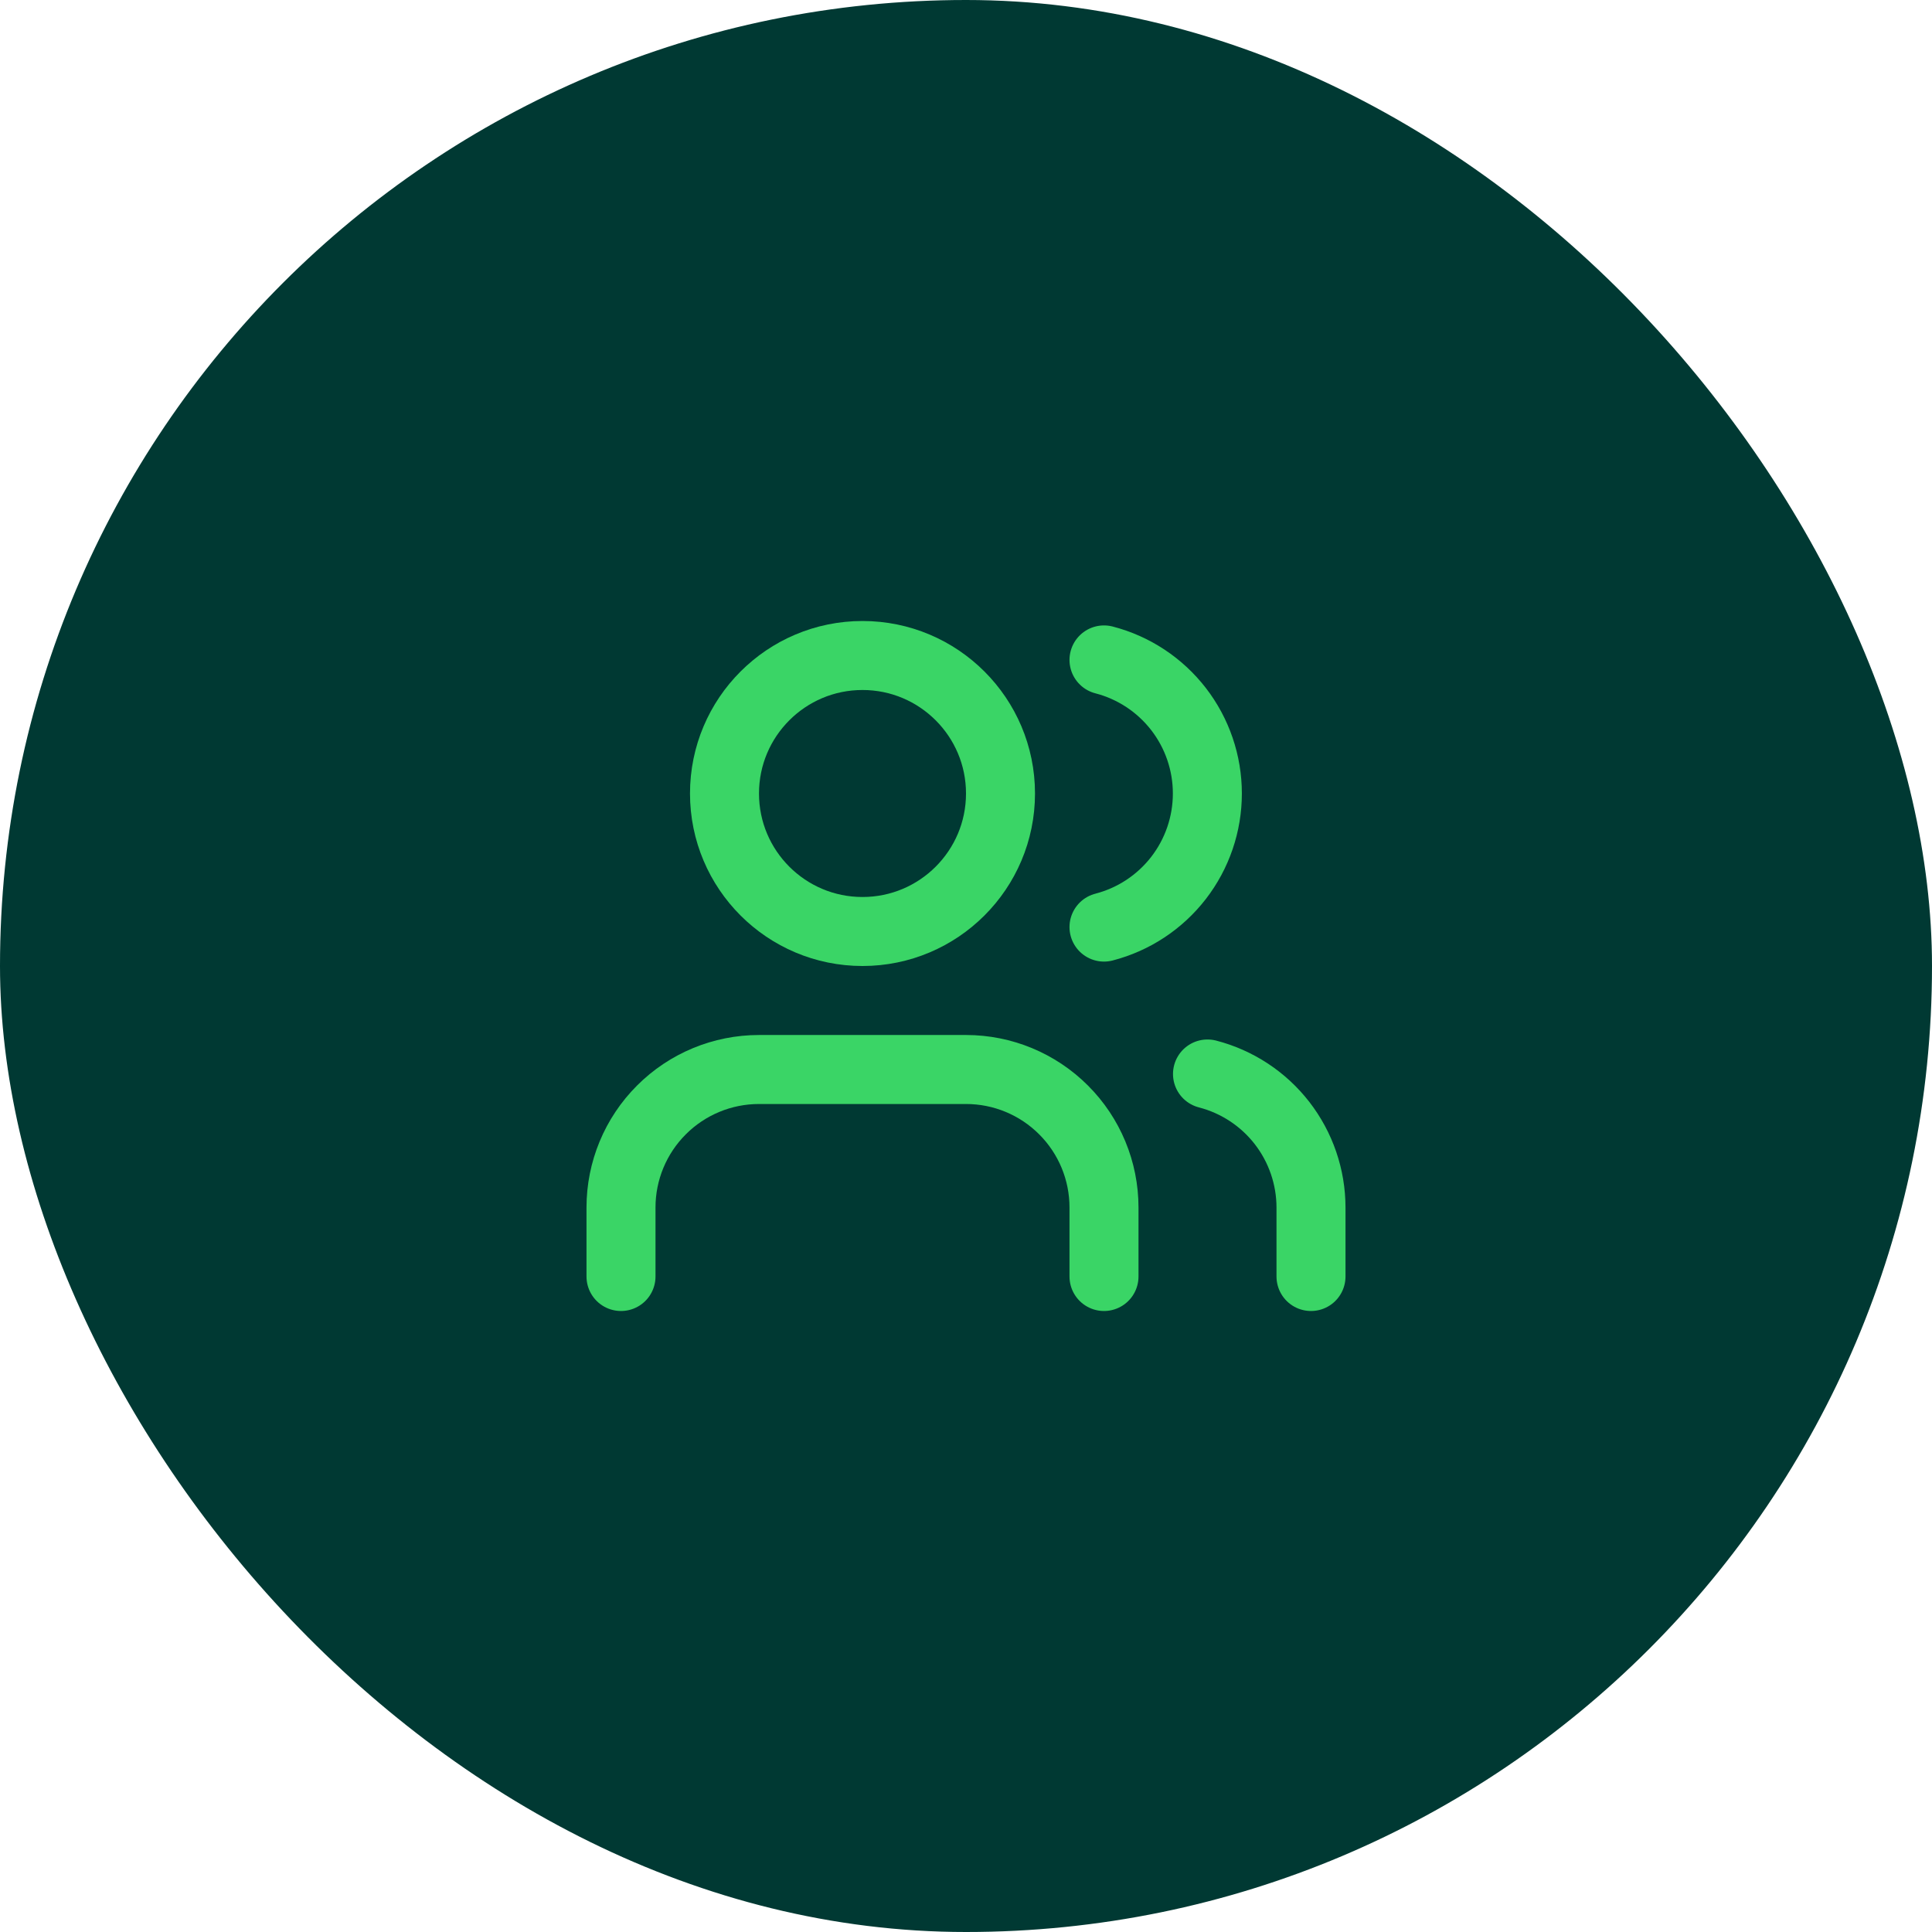
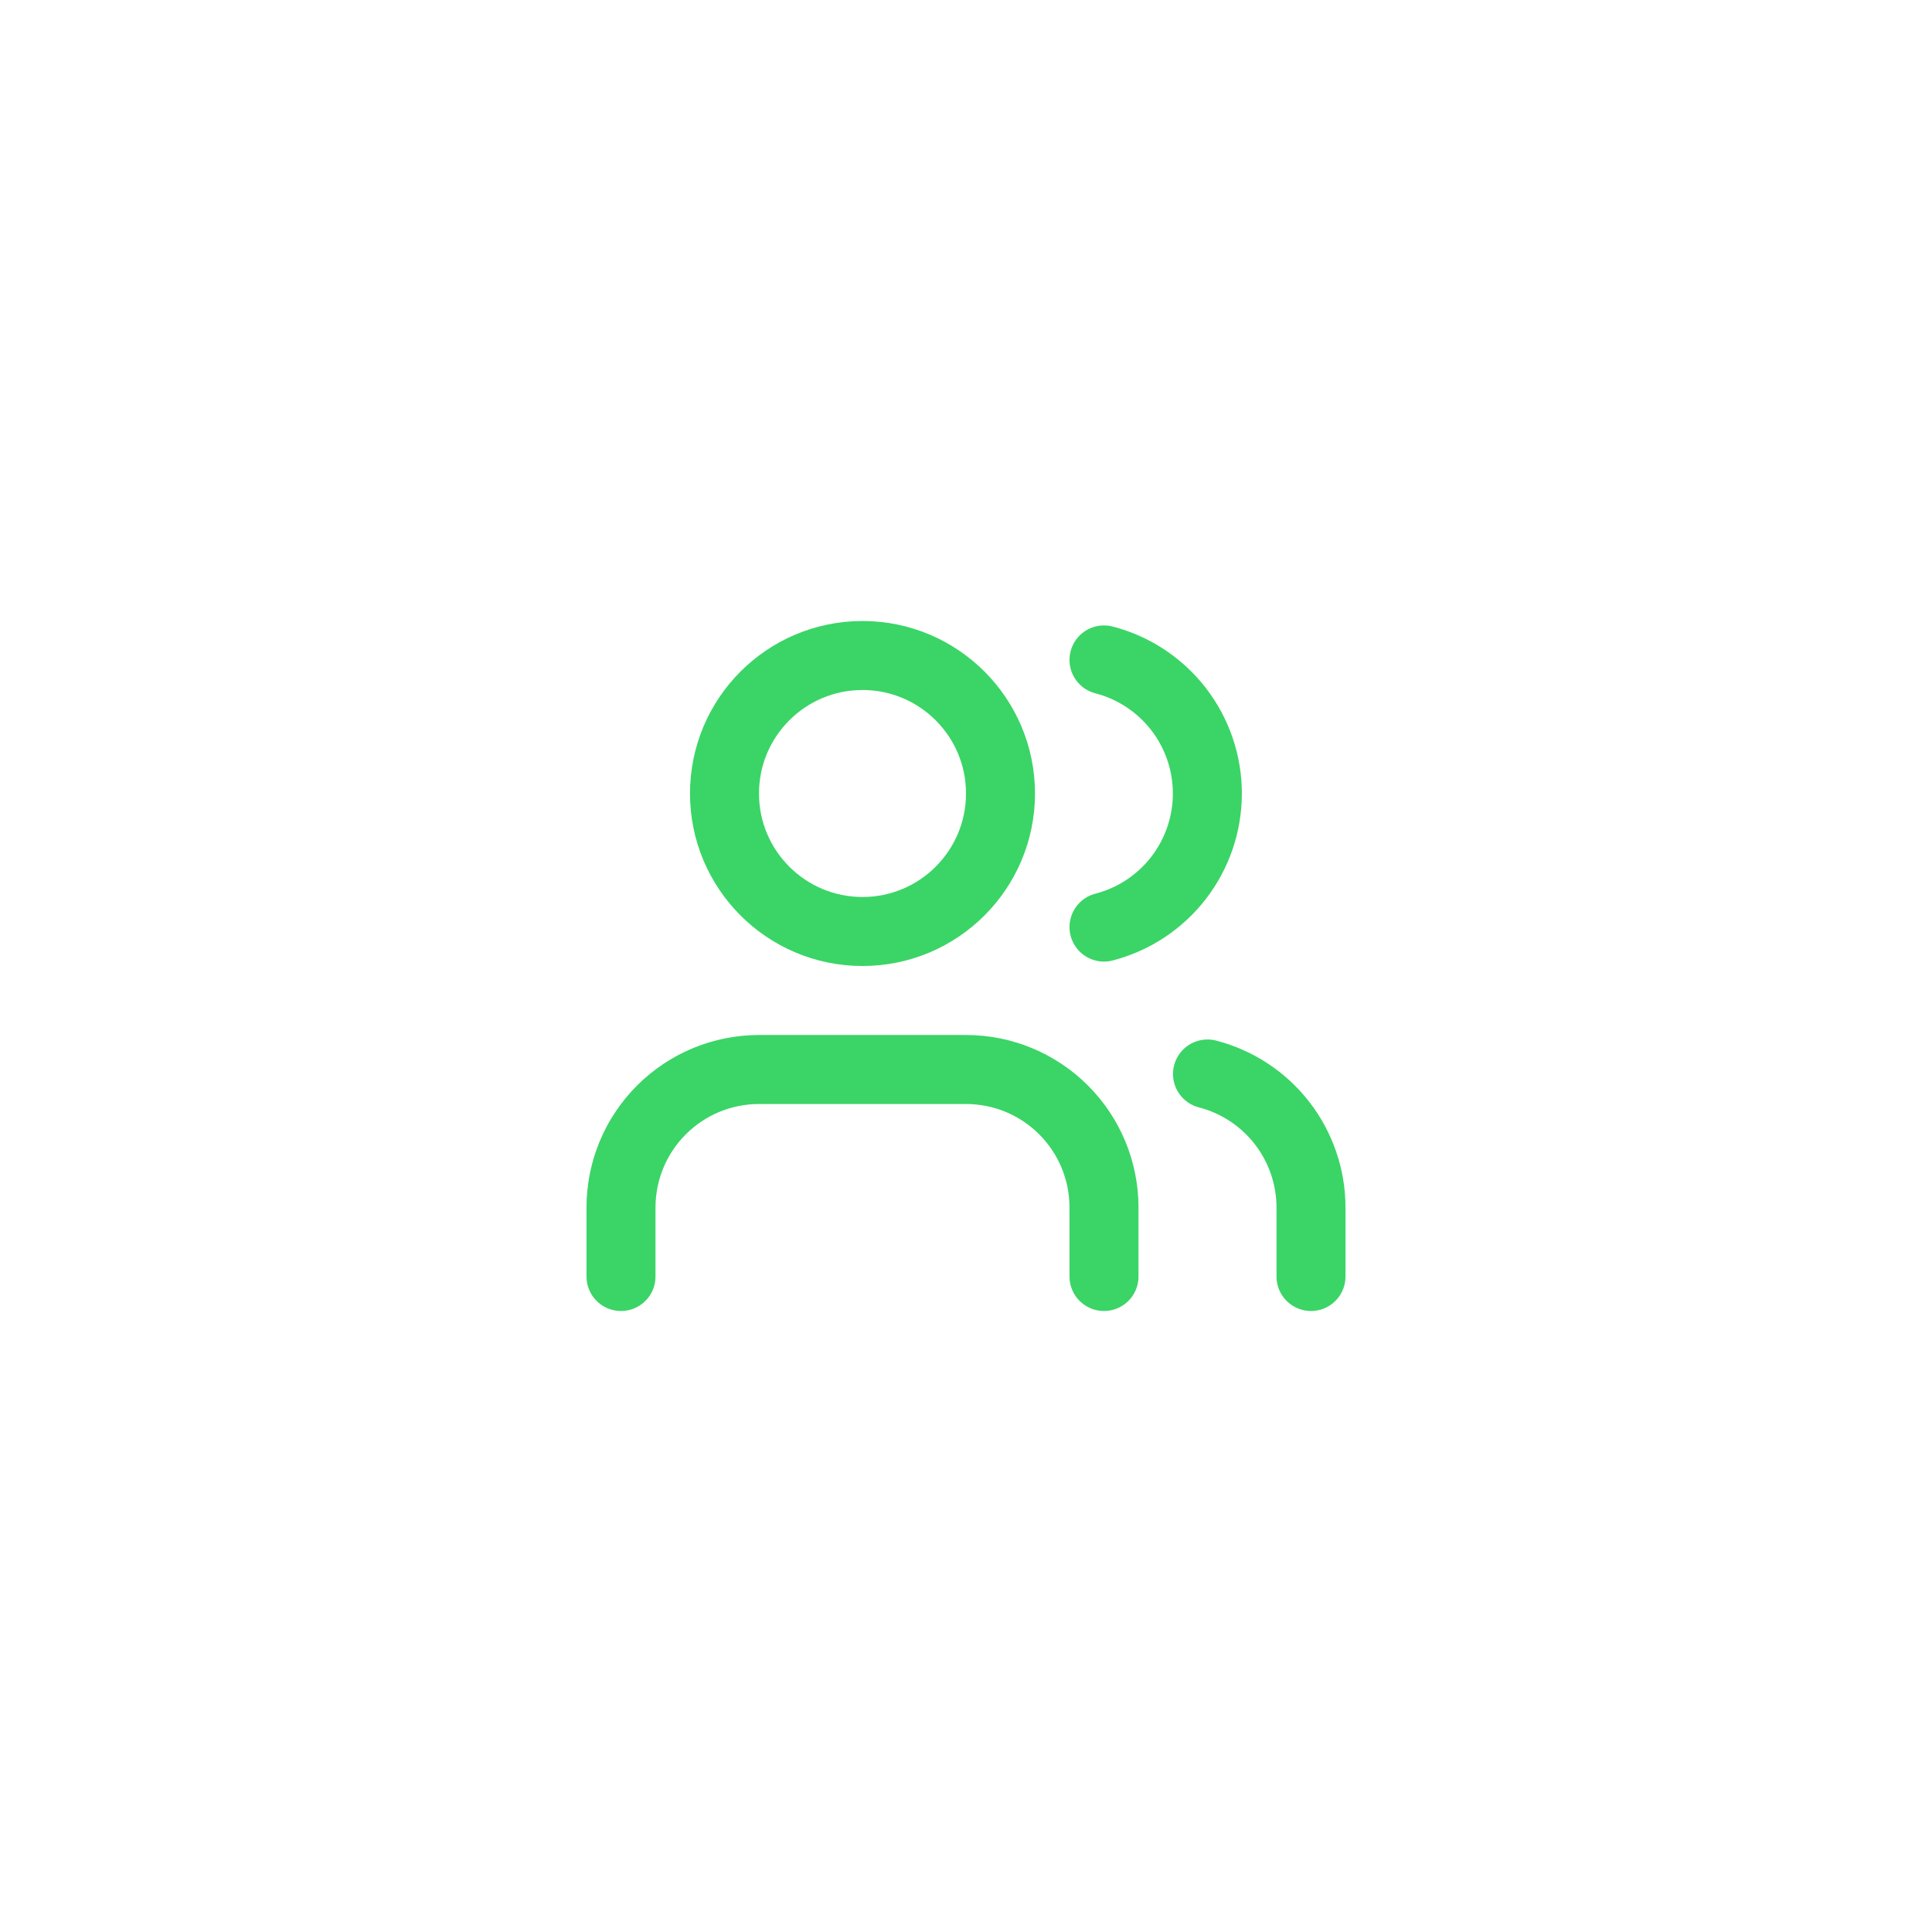
<svg xmlns="http://www.w3.org/2000/svg" width="56" height="56" viewBox="0 0 56 56" fill="none">
-   <rect width="56" height="56" rx="28" fill="#003933" />
  <path d="M32 37V35C32 33.939 31.579 32.922 30.828 32.172C30.078 31.421 29.061 31 28 31H22C20.939 31 19.922 31.421 19.172 32.172C18.421 32.922 18 33.939 18 35V37" stroke="#3AD566" stroke-width="2" stroke-linecap="round" stroke-linejoin="round" />
  <path d="M32 19.128C32.858 19.35 33.617 19.851 34.16 20.552C34.702 21.253 34.996 22.114 34.996 23C34.996 23.886 34.702 24.747 34.16 25.448C33.617 26.149 32.858 26.65 32 26.872" stroke="#3AD566" stroke-width="2" stroke-linecap="round" stroke-linejoin="round" />
  <path d="M38 37V35C37.999 34.114 37.704 33.253 37.161 32.552C36.618 31.852 35.858 31.352 35 31.13" stroke="#3AD566" stroke-width="2" stroke-linecap="round" stroke-linejoin="round" />
  <path d="M25 27C27.209 27 29 25.209 29 23C29 20.791 27.209 19 25 19C22.791 19 21 20.791 21 23C21 25.209 22.791 27 25 27Z" stroke="#3AD566" stroke-width="2" stroke-linecap="round" stroke-linejoin="round" />
</svg>